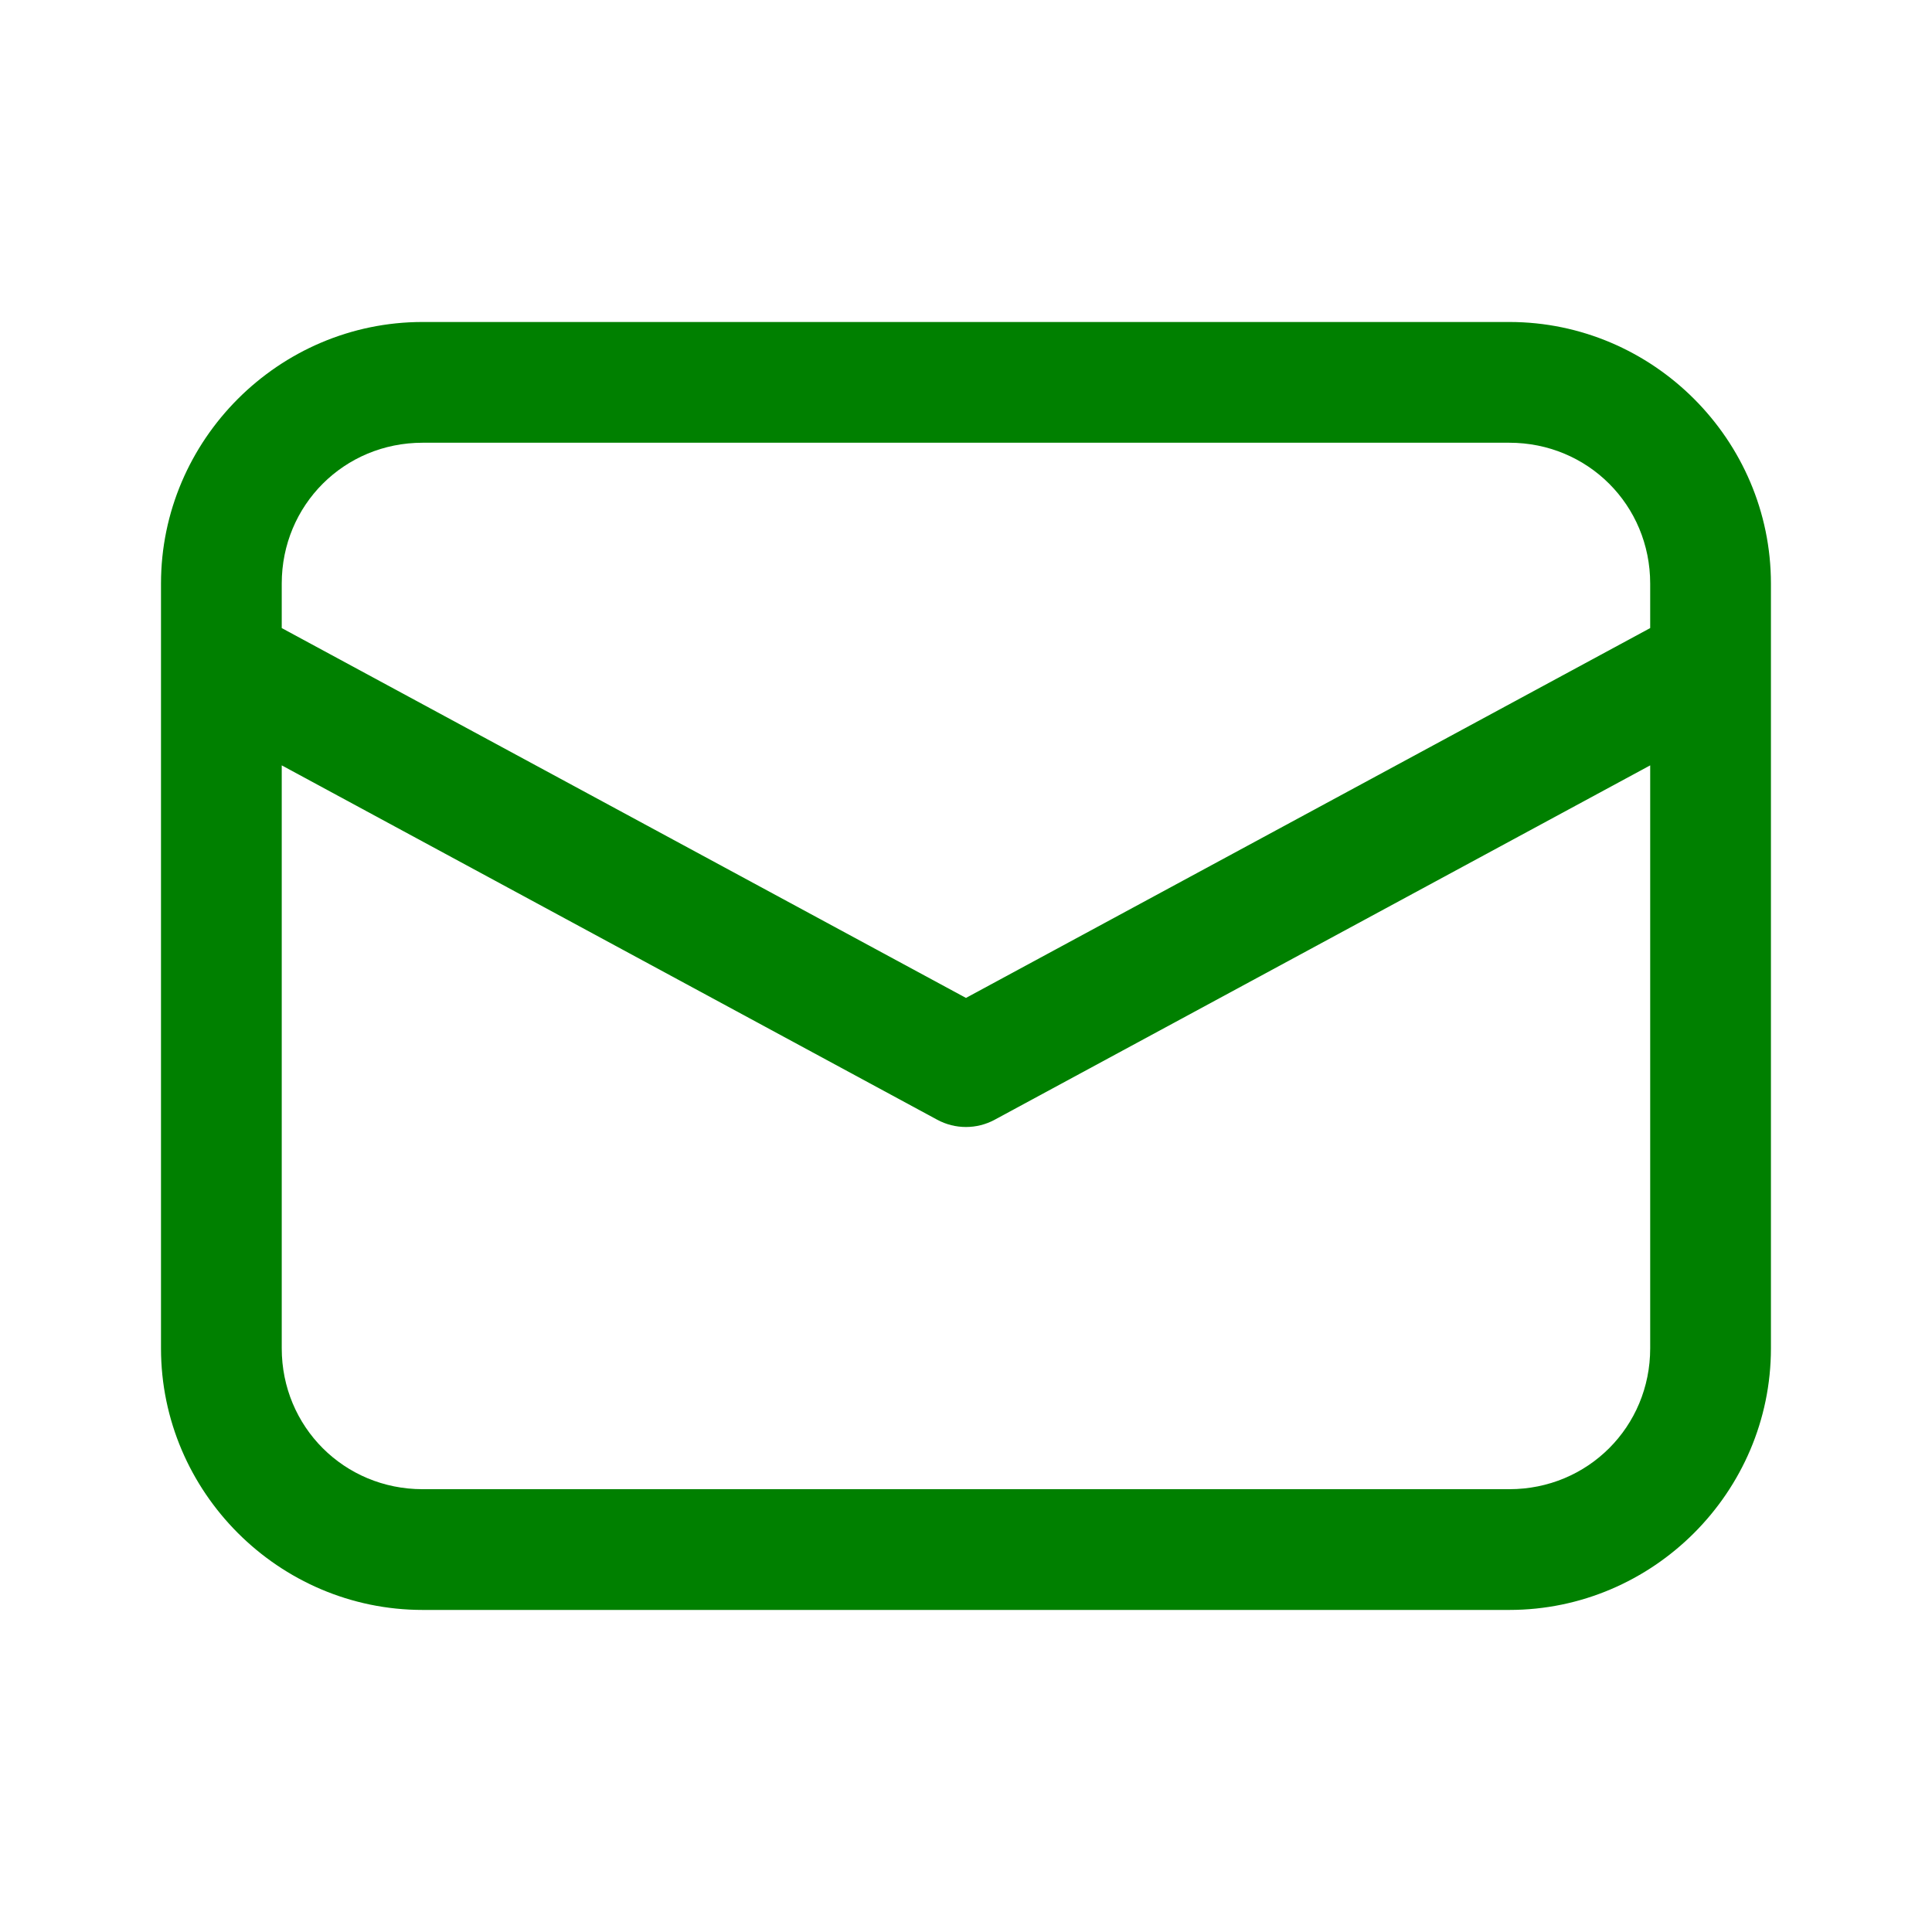
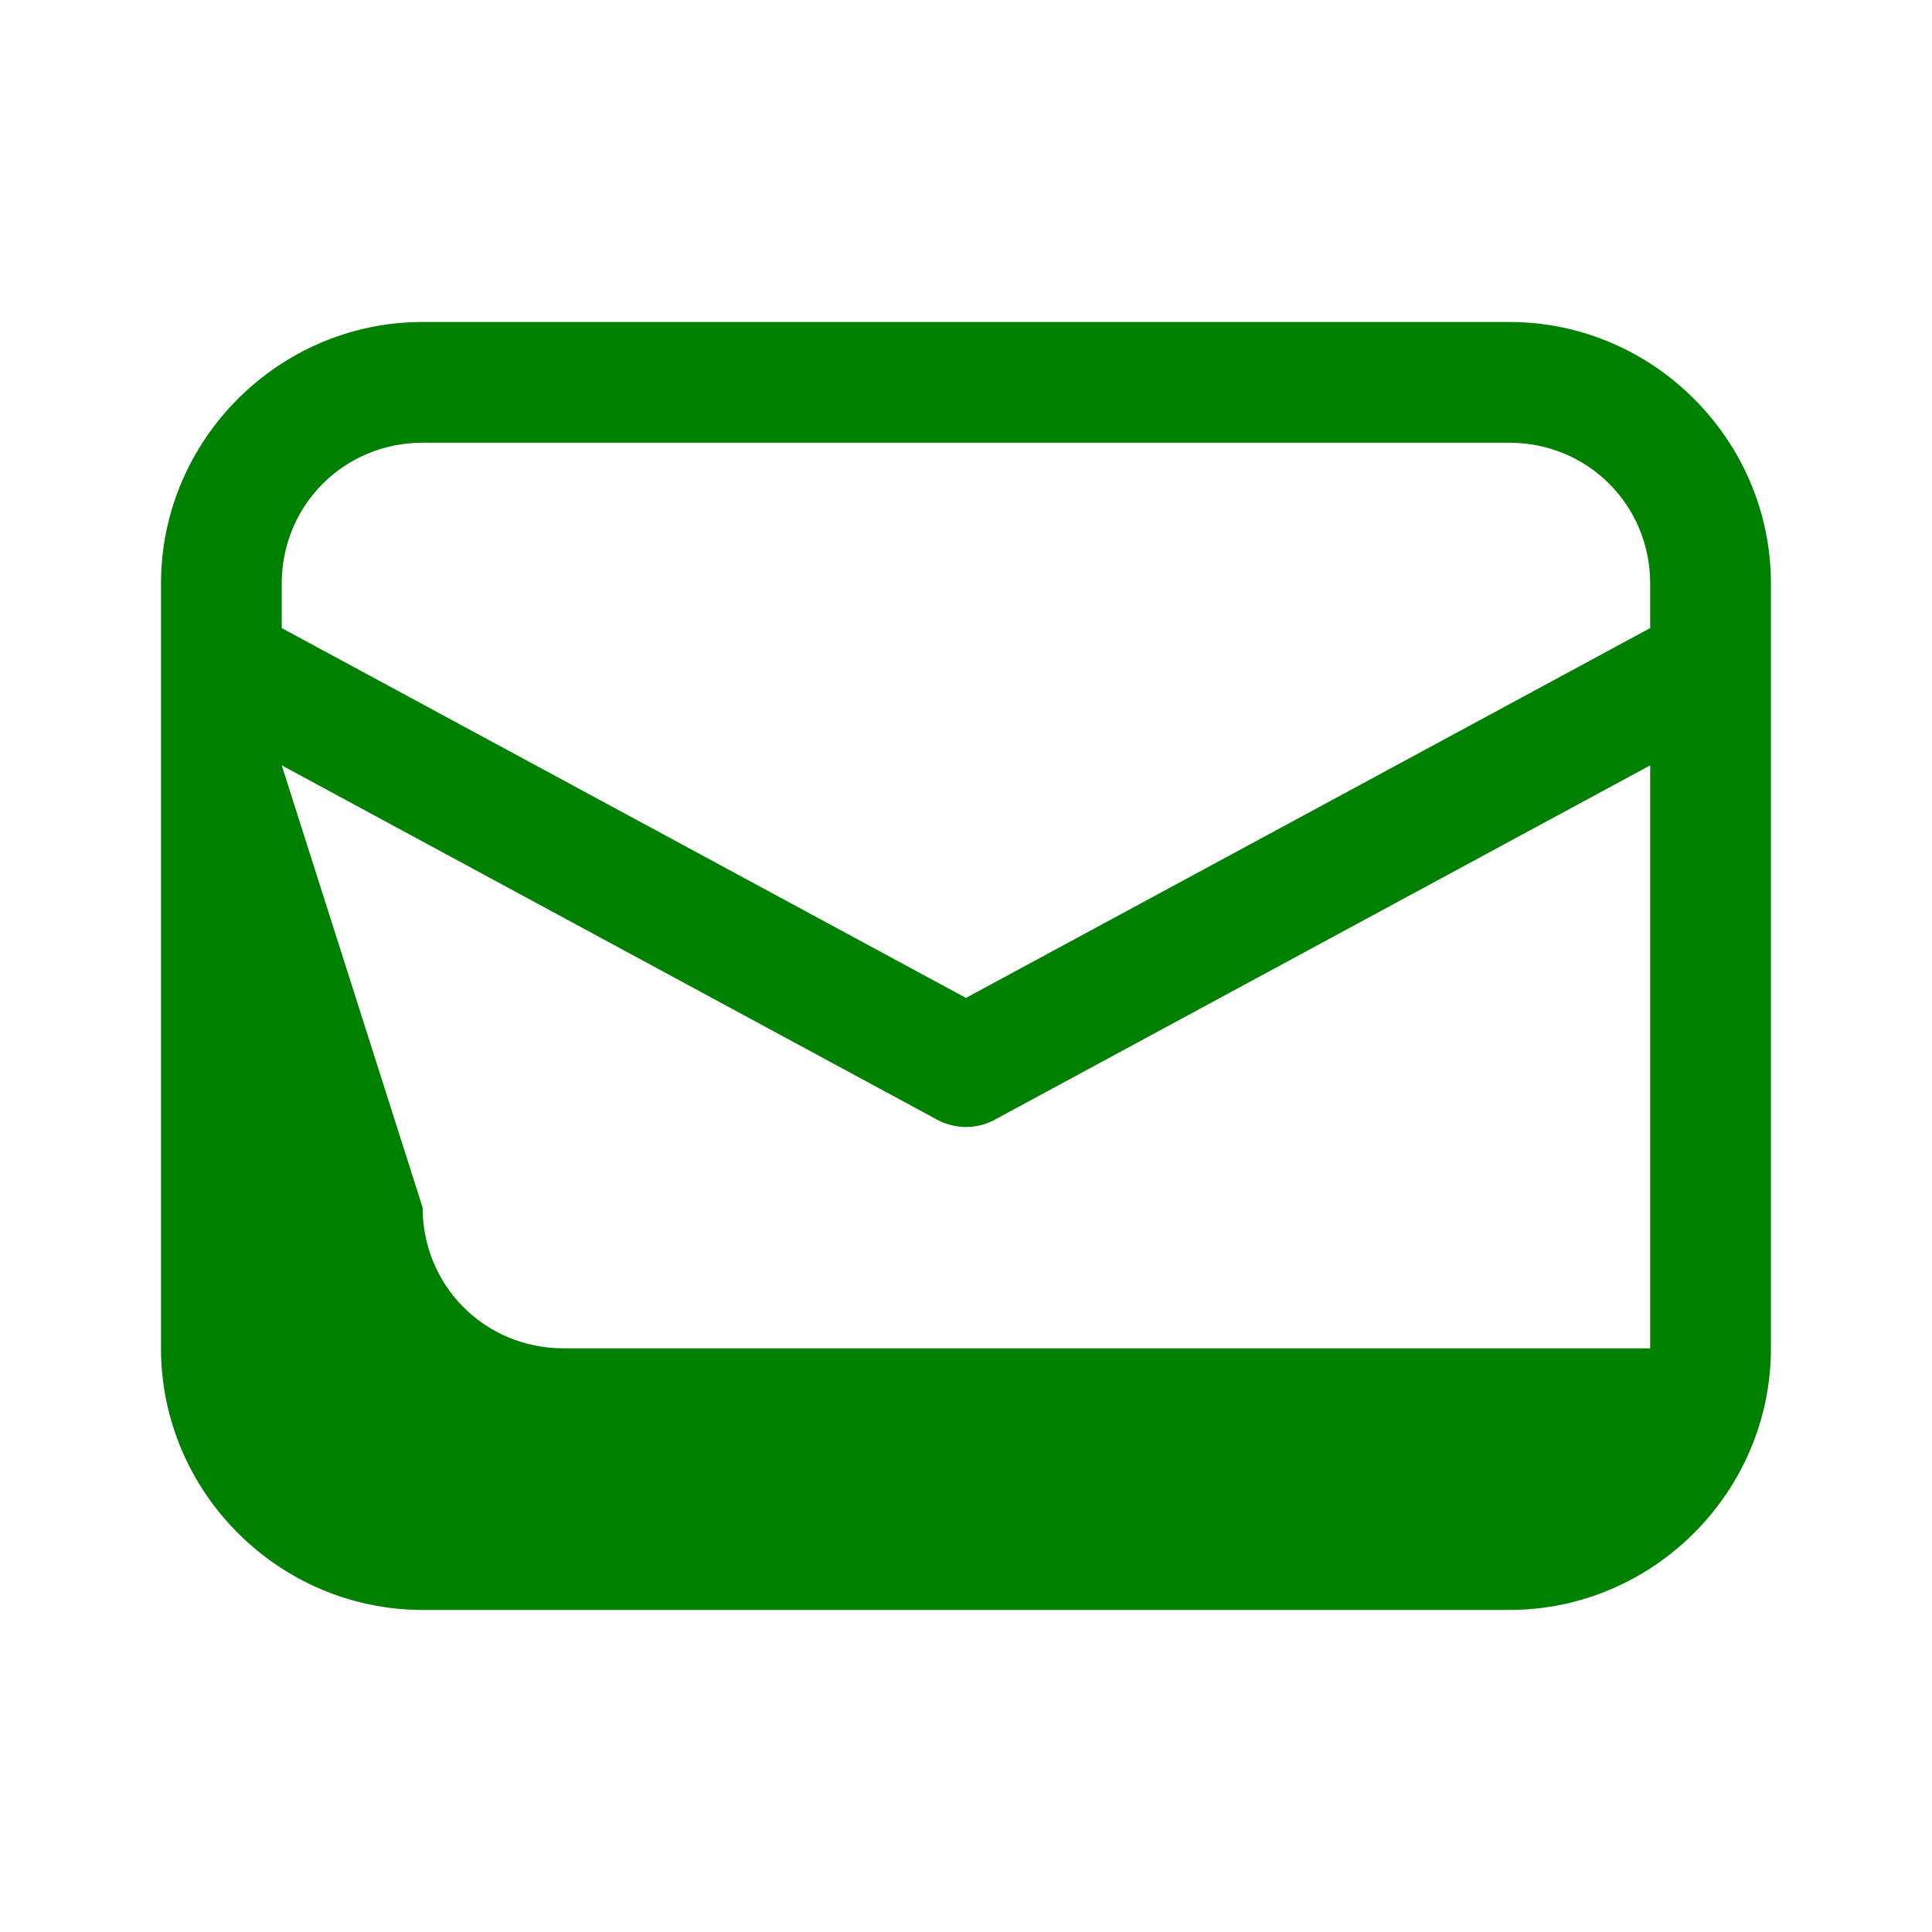
<svg xmlns="http://www.w3.org/2000/svg" x="0px" y="0px" width="50" height="50" viewBox="0,0,255.994,255.994">
  <g fill="green" fill-rule="nonzero" stroke="none" stroke-width="1" stroke-linecap="butt" stroke-linejoin="miter" stroke-miterlimit="10" stroke-dasharray="" stroke-dashoffset="0" font-family="none" font-weight="none" font-size="none" text-anchor="none" style="mix-blend-mode: normal">
    <g transform="scale(5.333,5.333)">
-       <path d="M10.5,8c-3.572,0 -6.5,2.928 -6.5,6.5v19c0,3.572 2.928,6.5 6.5,6.5h27c3.572,0 6.5,-2.928 6.5,-6.5v-19c0,-3.572 -2.928,-6.5 -6.5,-6.5zM10.5,11h27c1.95,0 3.5,1.55 3.5,3.5v1.105l-17,9.189l-17,-9.189v-1.105c0,-1.95 1.55,-3.5 3.5,-3.5zM7,19.016l16.287,8.805c0.445,0.24 0.981,0.24 1.426,0l16.287,-8.805v14.484c0,1.95 -1.55,3.5 -3.5,3.5h-27c-1.95,0 -3.5,-1.55 -3.5,-3.5z" />
+       <path d="M10.5,8c-3.572,0 -6.5,2.928 -6.5,6.5v19c0,3.572 2.928,6.5 6.5,6.5h27c3.572,0 6.5,-2.928 6.5,-6.5v-19c0,-3.572 -2.928,-6.5 -6.5,-6.5zM10.5,11h27c1.95,0 3.5,1.55 3.5,3.5v1.105l-17,9.189l-17,-9.189v-1.105c0,-1.95 1.55,-3.5 3.5,-3.5zM7,19.016l16.287,8.805c0.445,0.24 0.981,0.24 1.426,0l16.287,-8.805v14.484h-27c-1.95,0 -3.5,-1.55 -3.5,-3.5z" />
    </g>
  </g>
</svg>